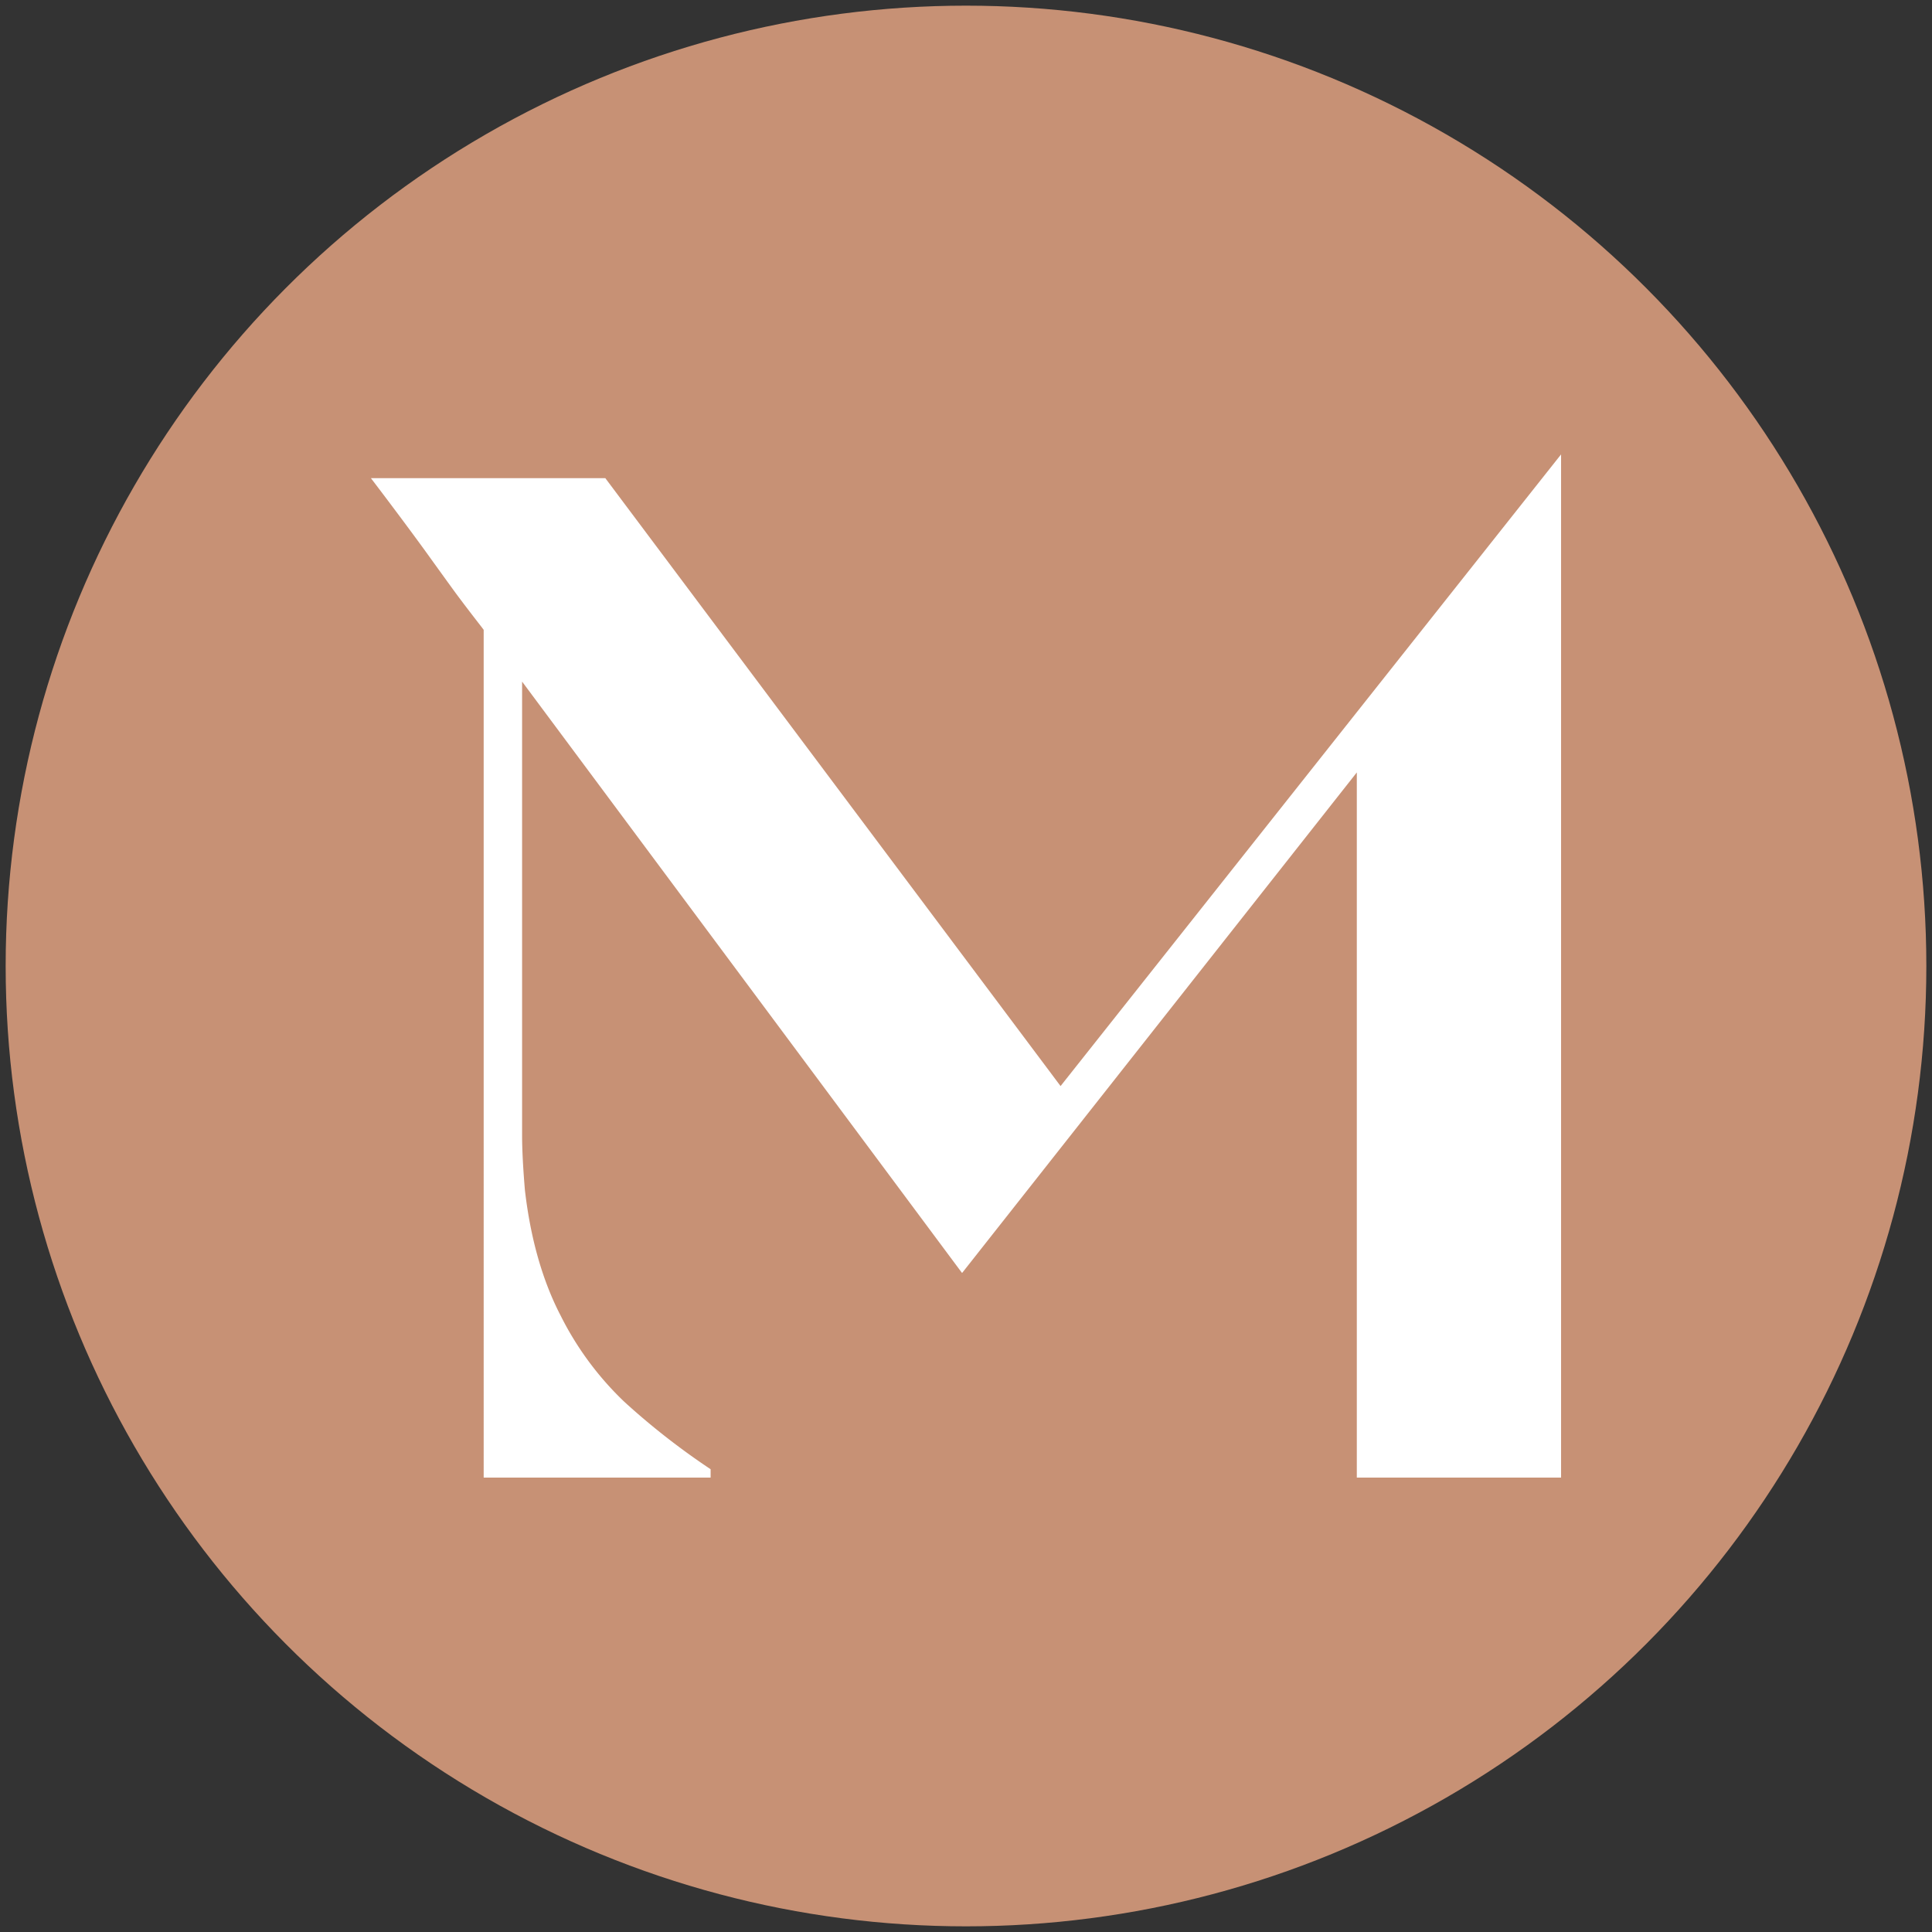
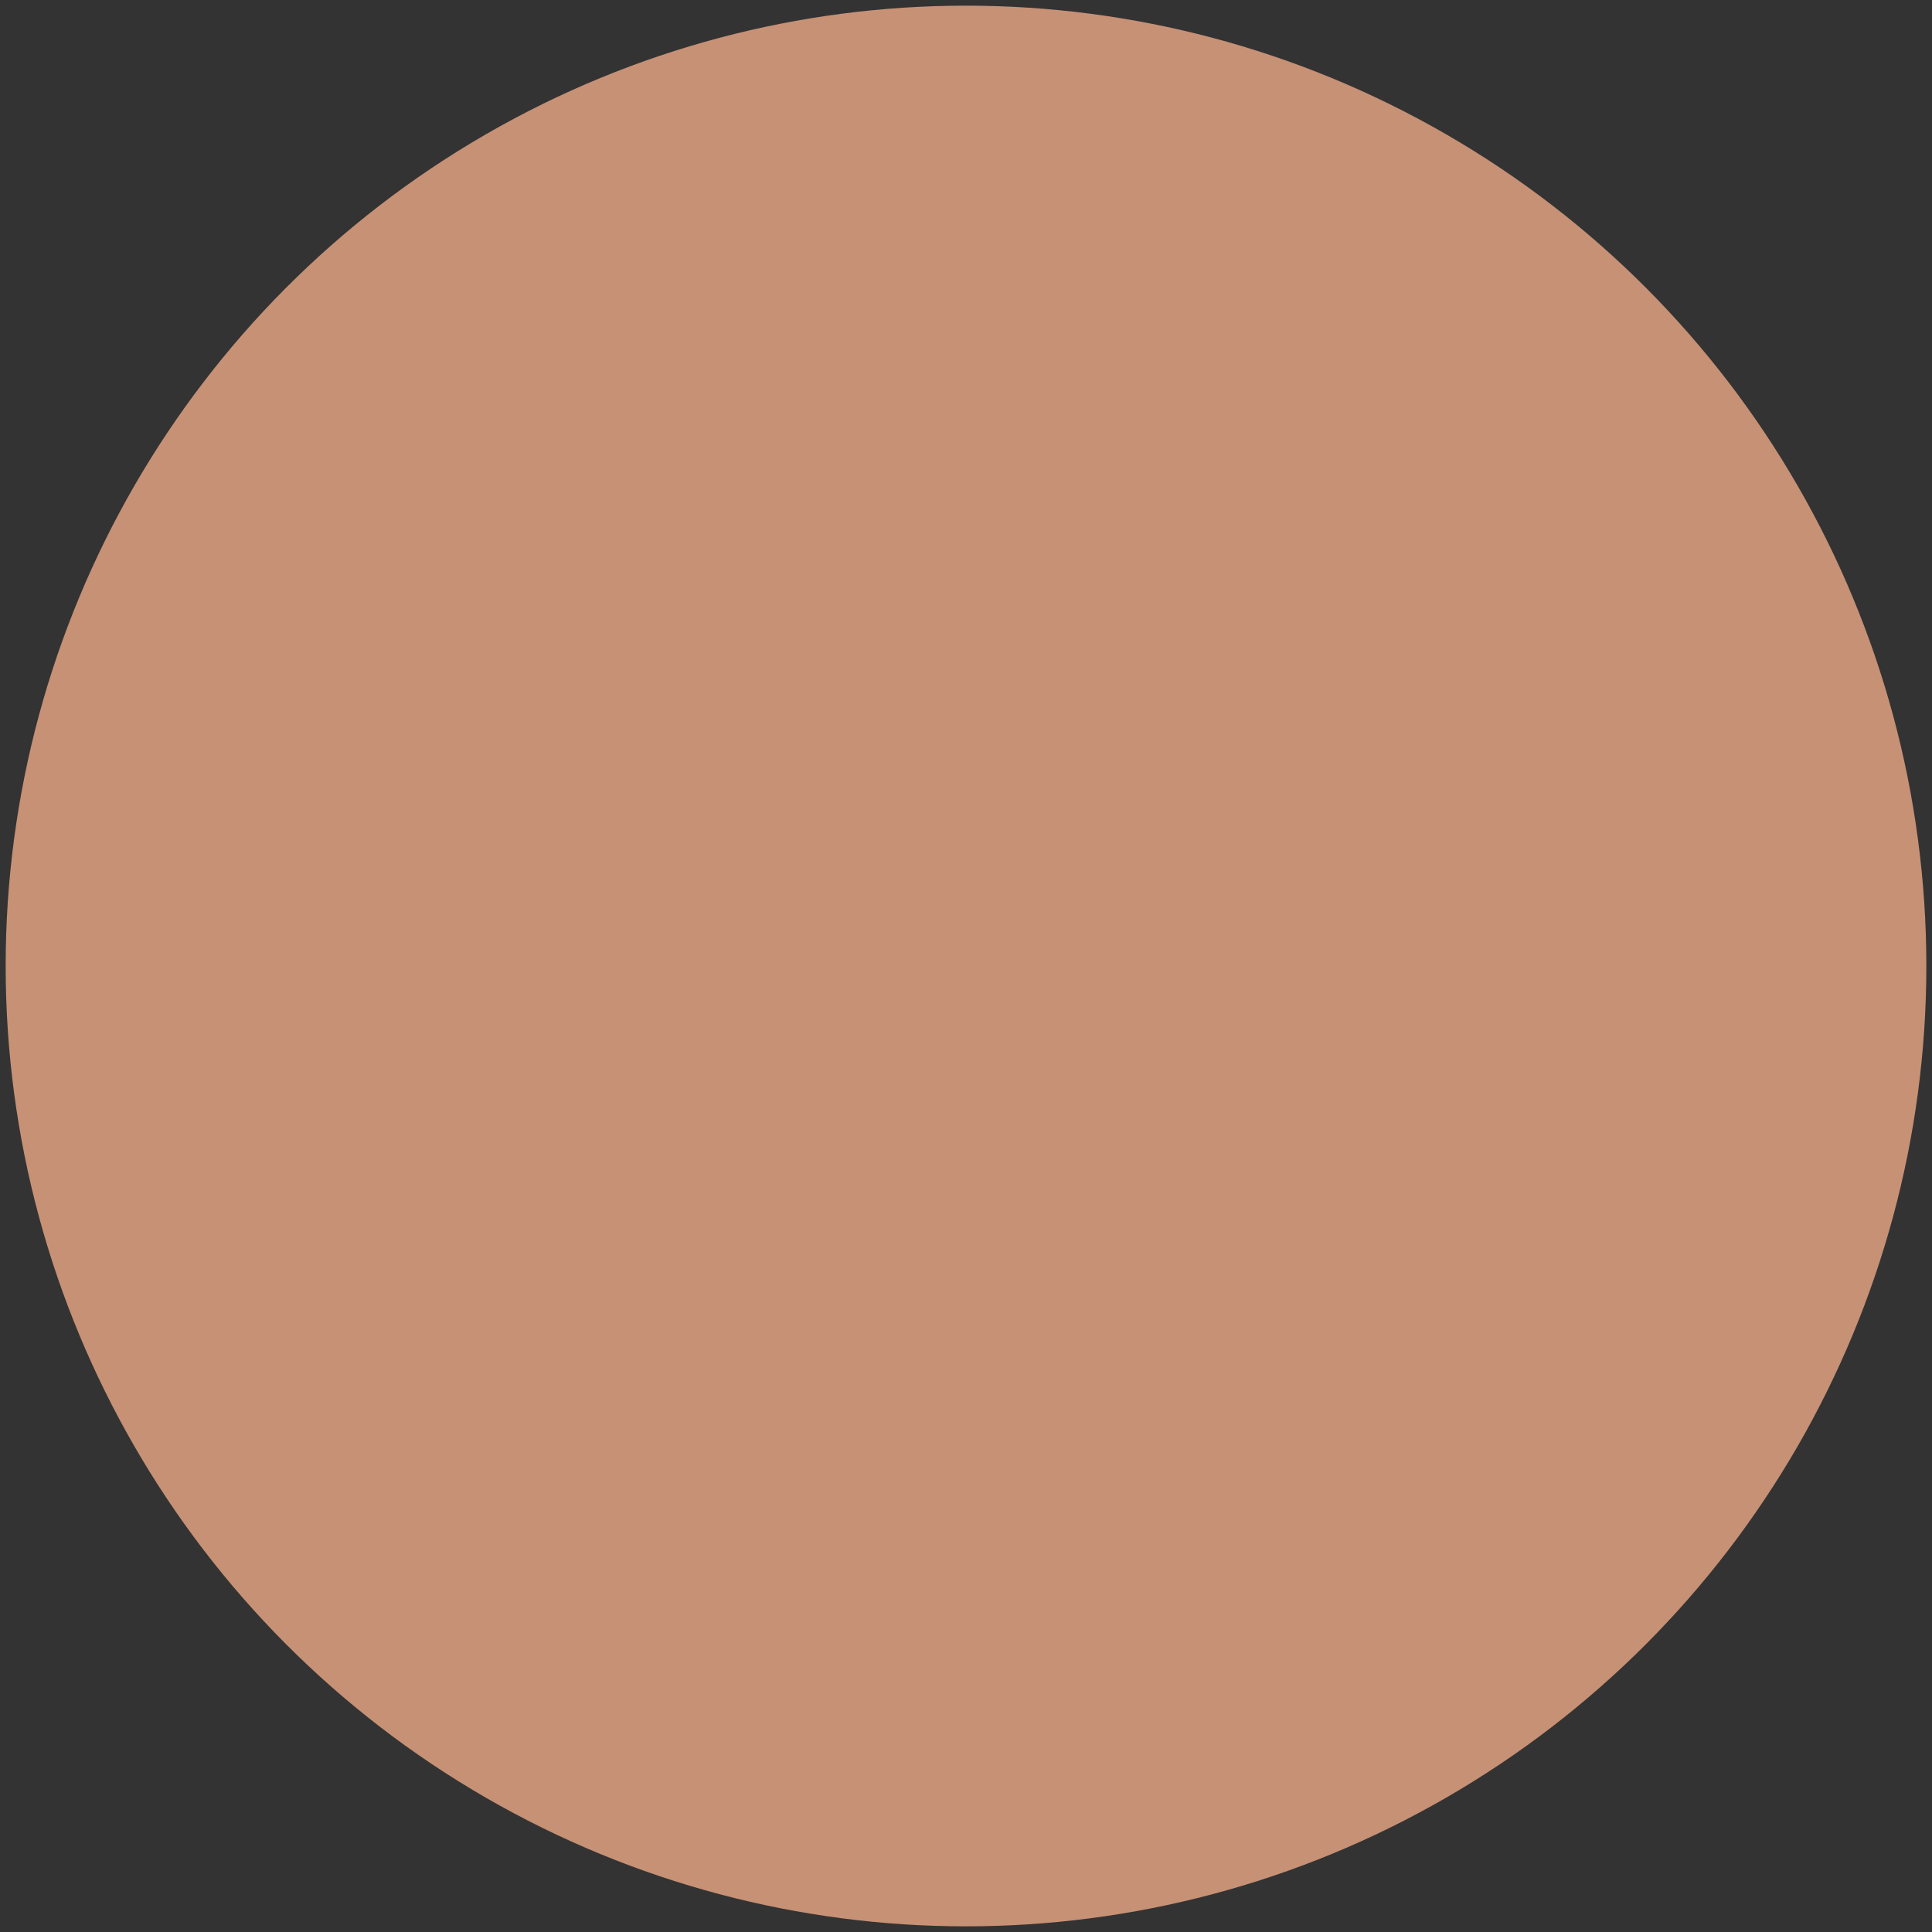
<svg xmlns="http://www.w3.org/2000/svg" id="Capa_1" data-name="Capa 1" viewBox="0 0 512 512">
  <rect x="0" y="0" width="512" height="512" fill="#333333" stroke="none" />
  <defs>
    <style>.cls-1{fill:#c79175;}.cls-2{fill:#fff;}</style>
  </defs>
  <circle class="cls-1" cx="256" cy="256" r="254.5" />
-   <path class="cls-2" d="M160.71,127.11l-.29-.39H98.3l2.28,3c3.78,5,7.71,10.24,12,16.13q4.88,6.78,7.33,10.15c1.65,2.28,4.24,5.7,7.7,10.15l.57.76V391.58h60.14v-2.22l-.42-.28a191.09,191.09,0,0,1-22.43-17.57,82.56,82.56,0,0,1-16.88-22.83c-4.81-9.24-8-20.44-9.48-33.26-.5-5.93-.75-10.83-.75-14.57V180.63L254.21,336.36l.75,1L359.57,204.7V391.58H413.7V120.42L281.06,287.82Z" />
</svg>